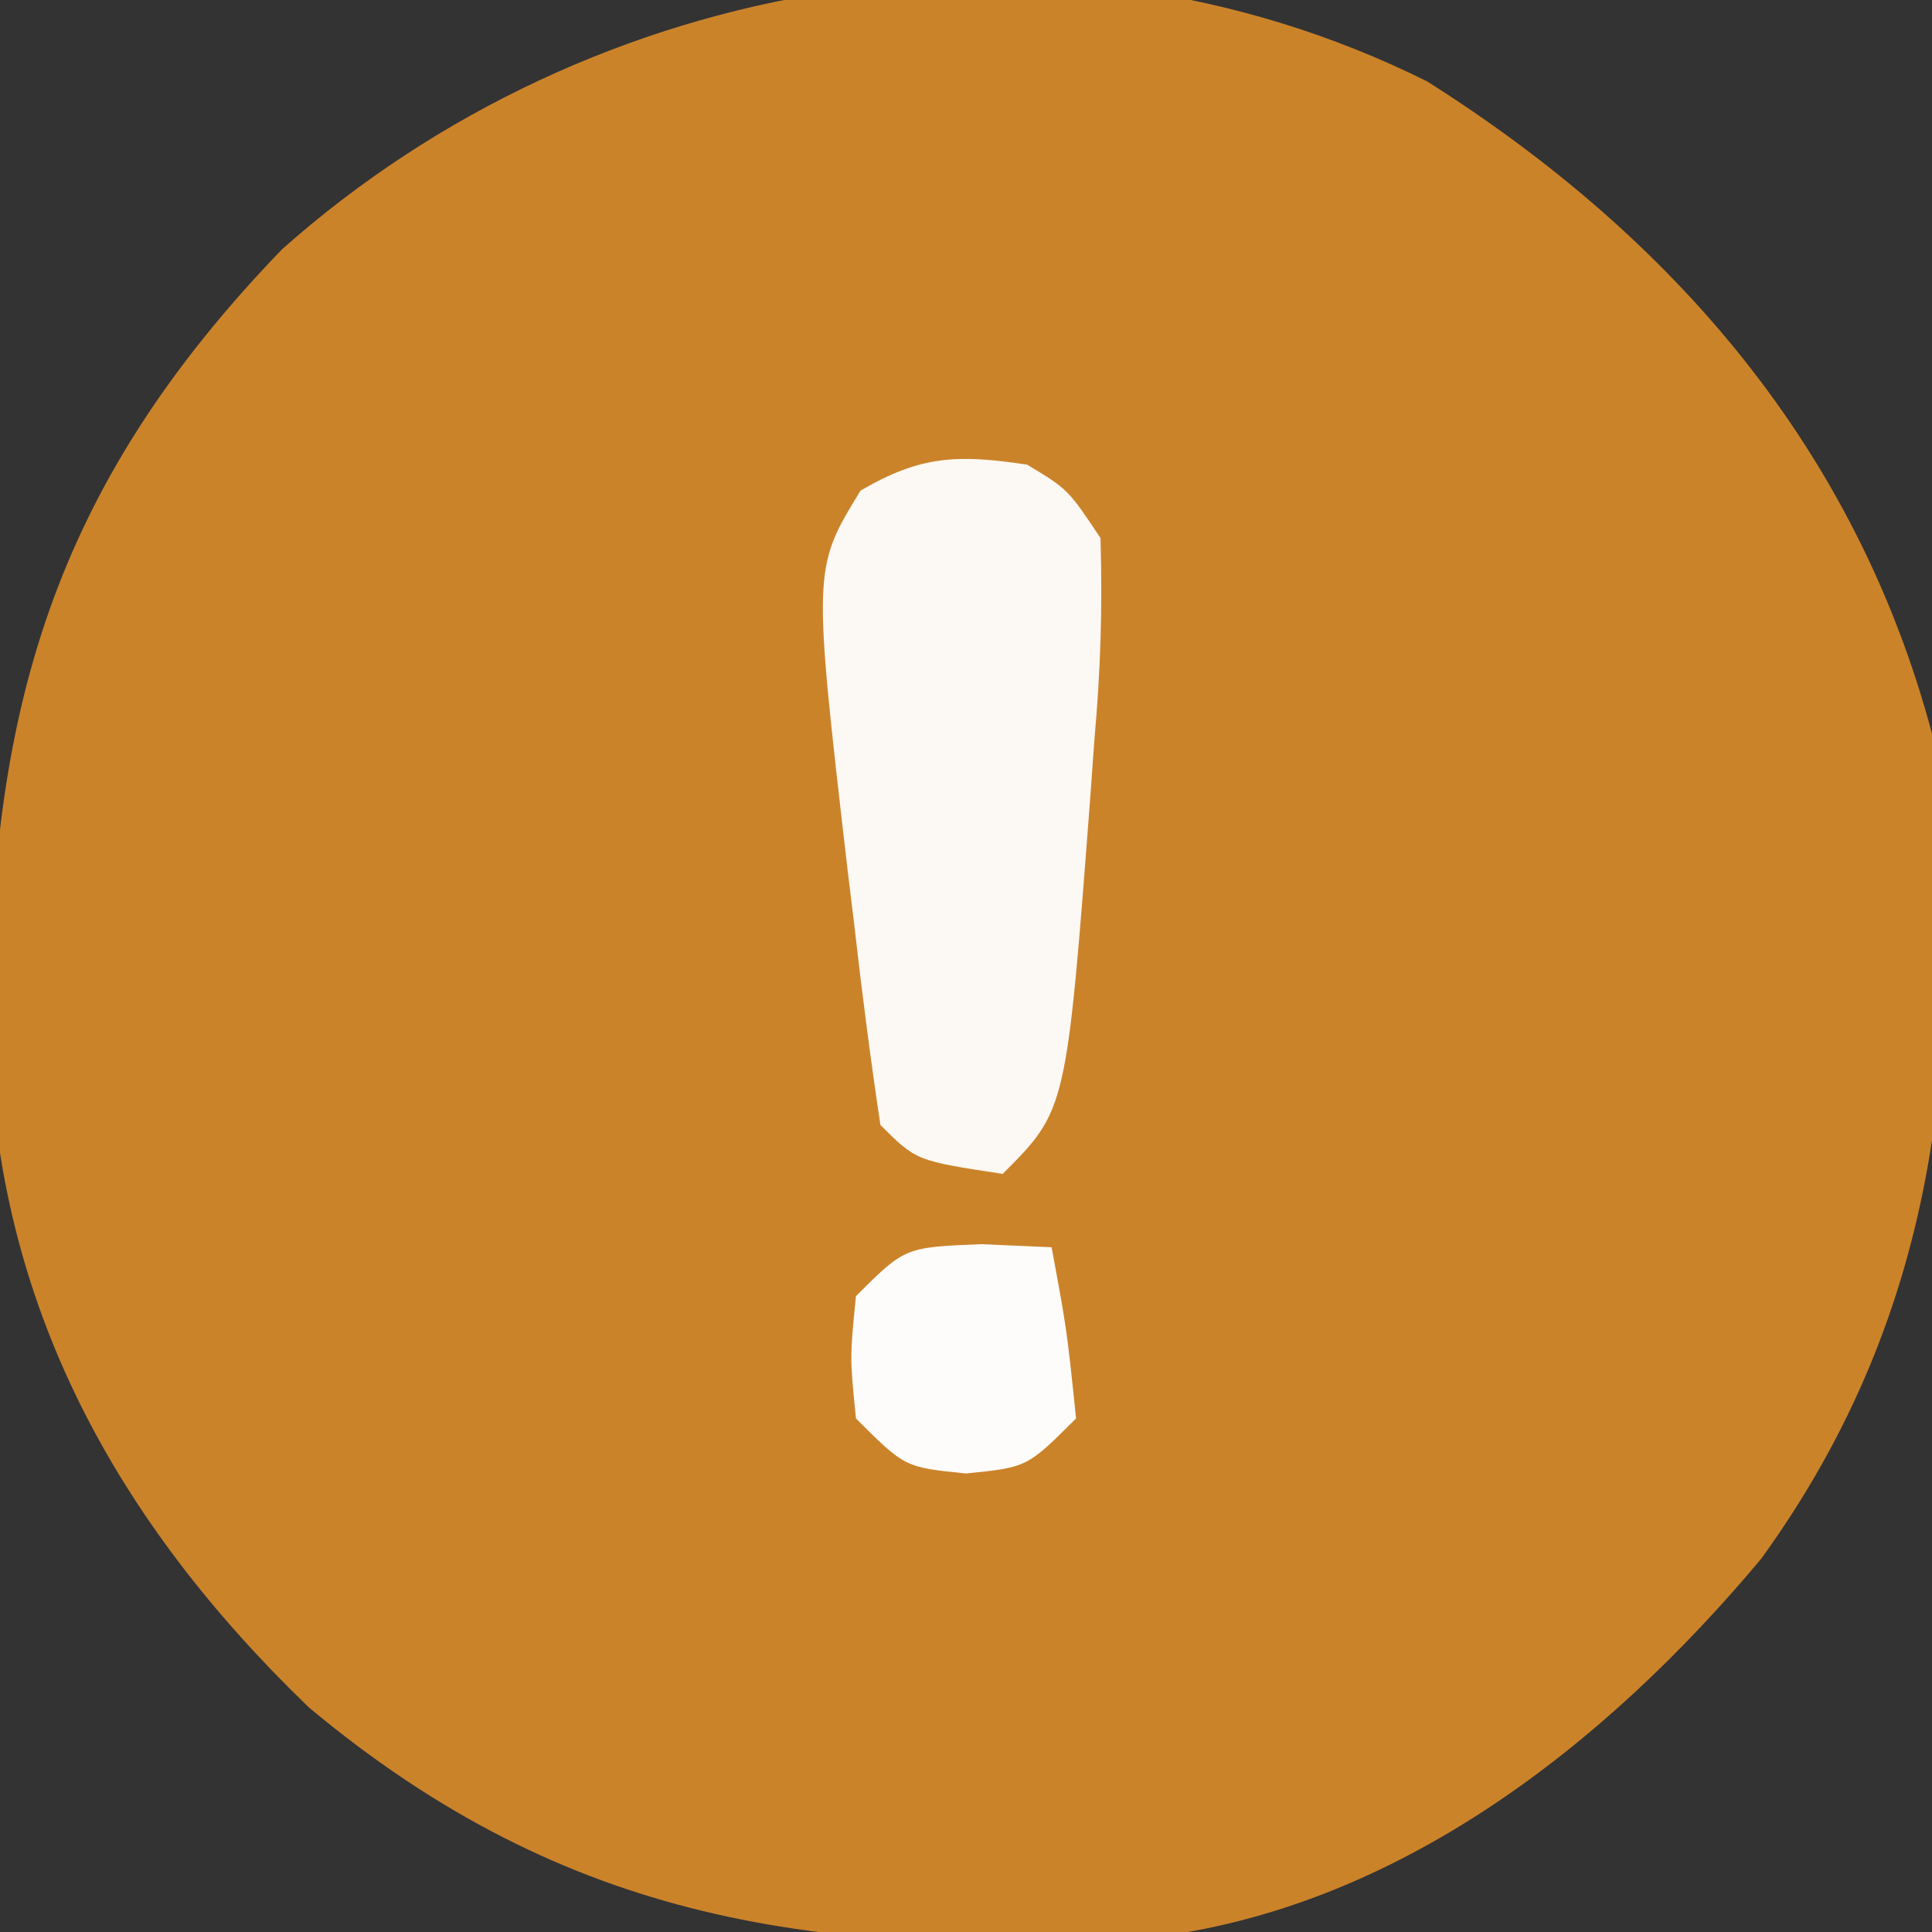
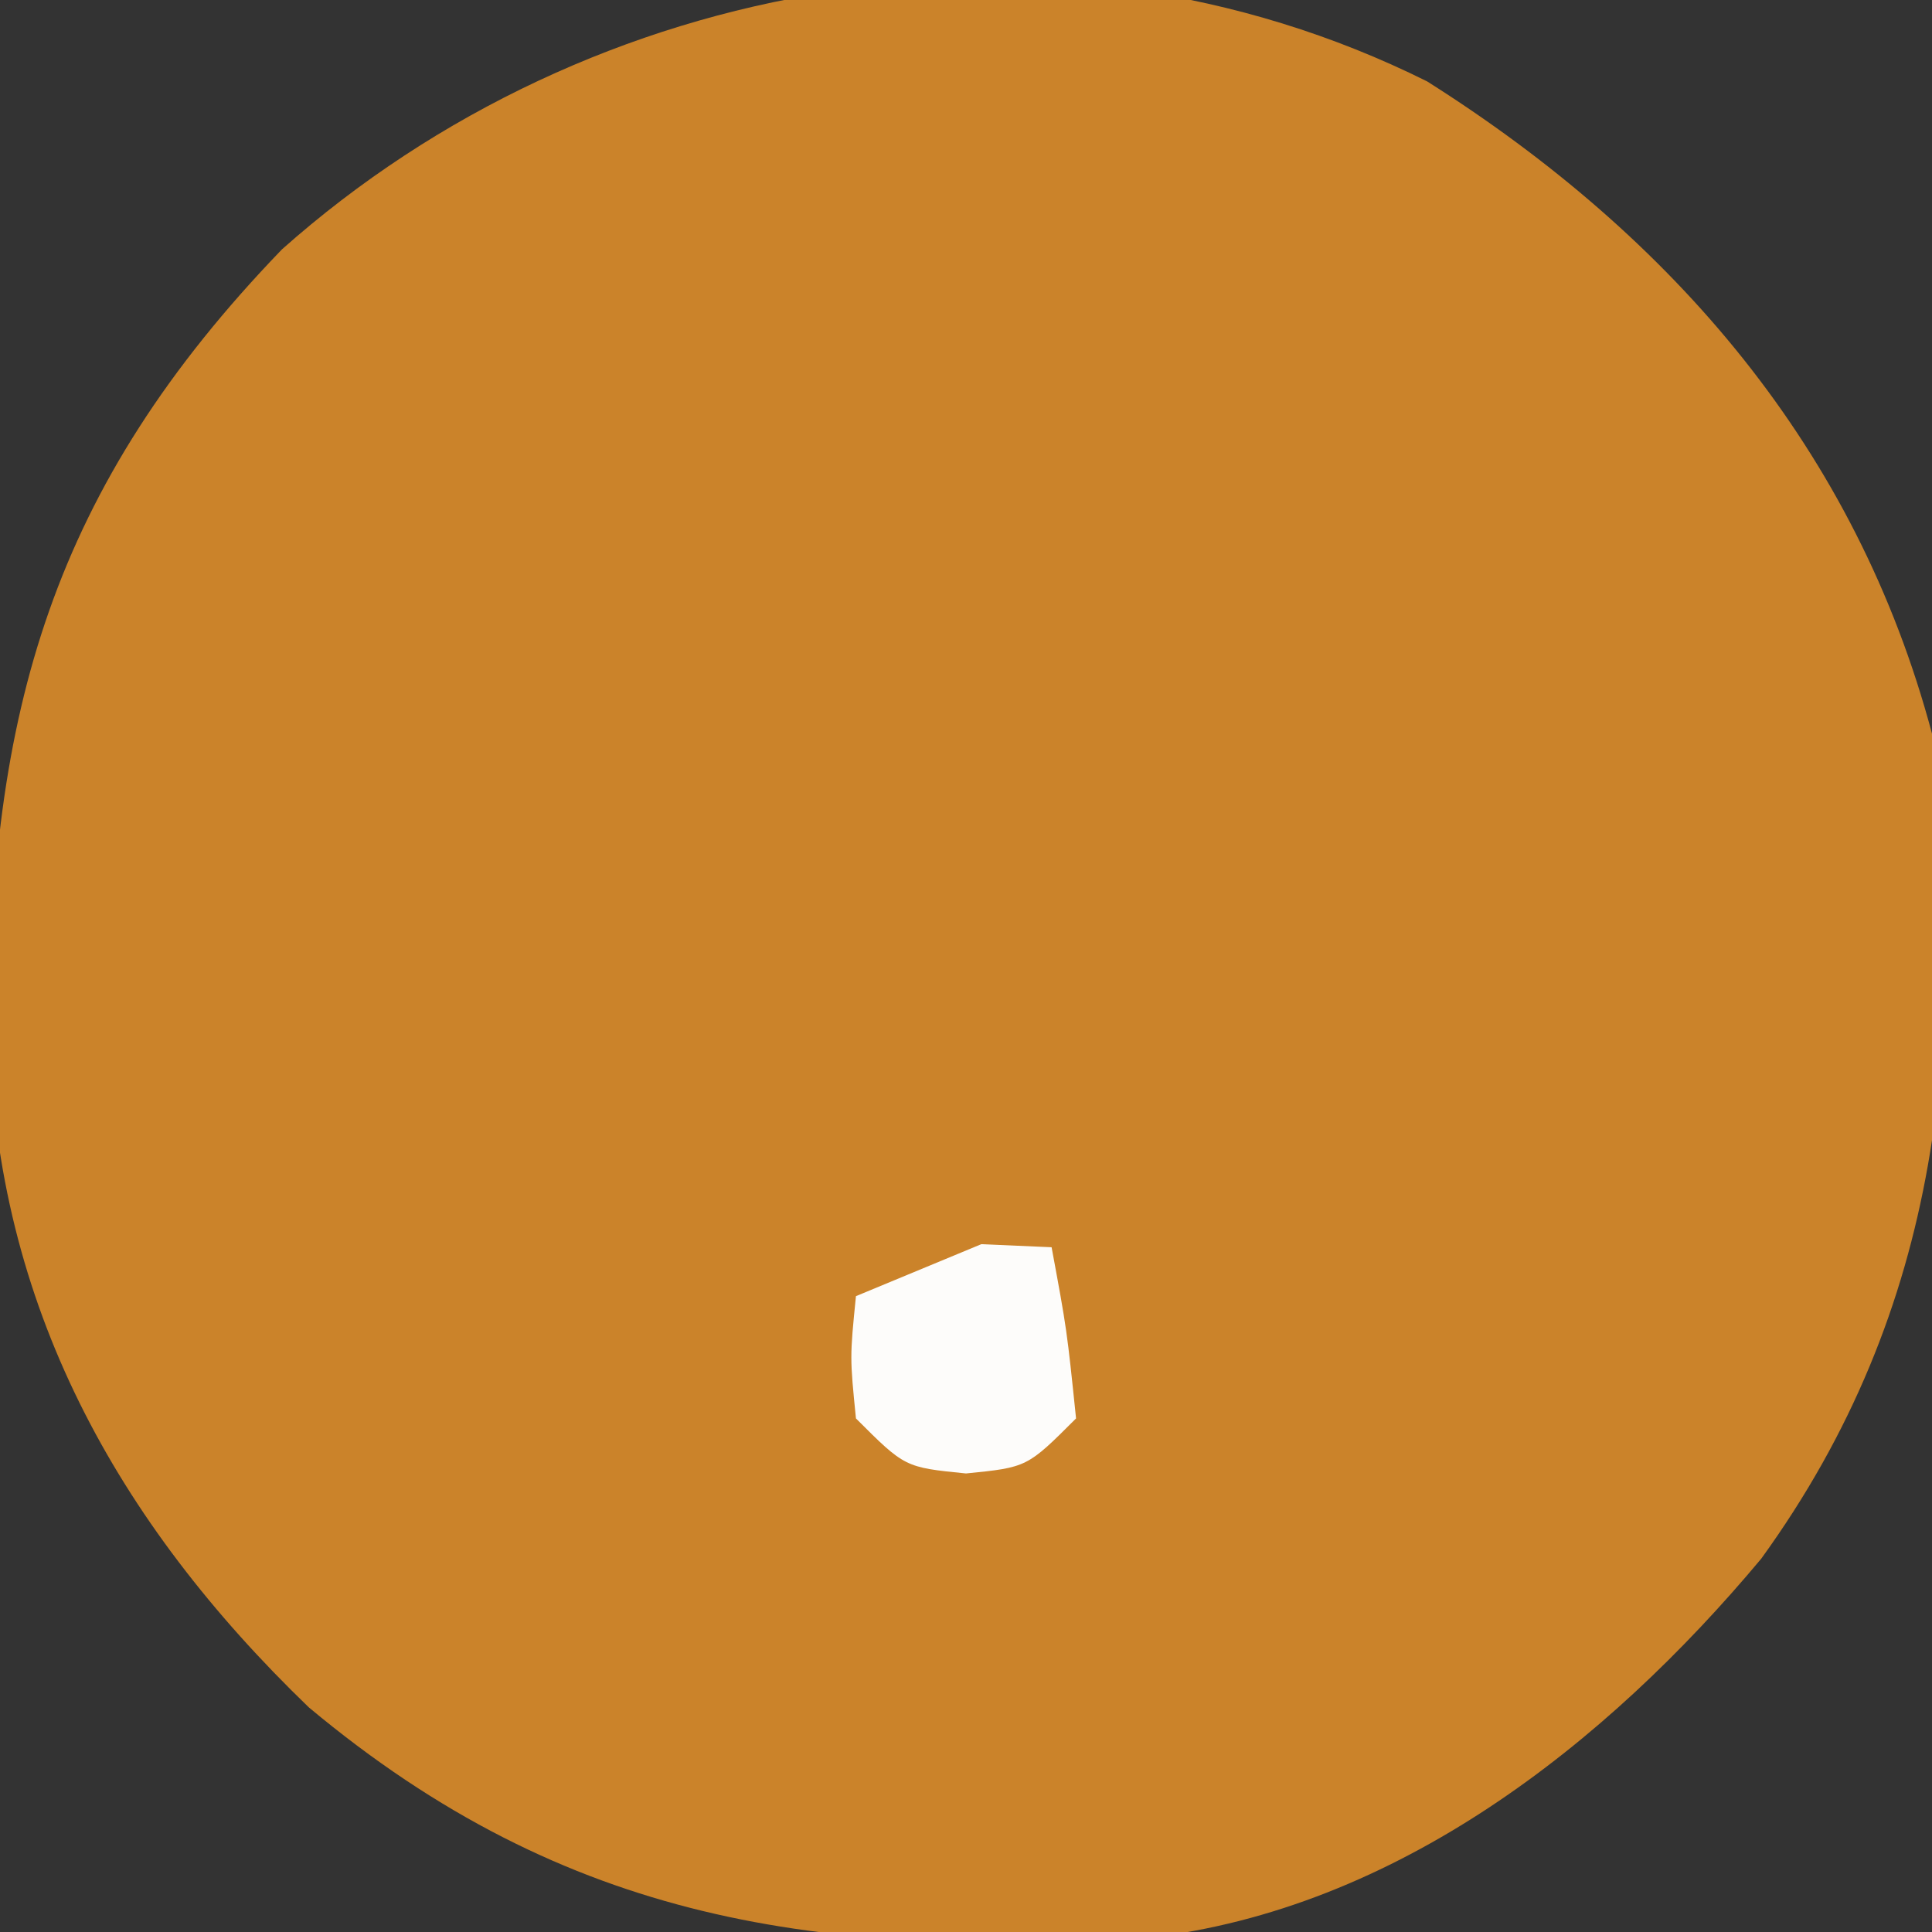
<svg xmlns="http://www.w3.org/2000/svg" width="79" height="79">
  <rect width="100%" height="100%" fill="#333333" stroke="none" />
  <path d="M0 0 C10.071 6.367 17.542 15.028 20.645 26.672 C22.056 39.03 21.116 50.121 13.66 60.41 C7.314 68.005 -1.267 74.748 -11.42 75.908 C-24.783 76.709 -35.146 75.329 -45.73 66.484 C-53.611 58.883 -58.503 50.026 -58.787 38.998 C-58.818 25.808 -56.223 16.611 -46.824 6.867 C-34.2 -4.359 -15.413 -7.674 0 0 Z " fill="#CB832A" transform="translate(58.355,3.328)" />
-   <path d="M0 0 C1.672 1.008 1.672 1.008 3 3 C3.083 5.85 3.005 8.43 2.75 11.25 C2.697 11.989 2.644 12.727 2.59 13.488 C1.612 26.388 1.612 26.388 -1 29 C-4.536 28.464 -4.536 28.464 -6 27 C-6.406 24.29 -6.755 21.597 -7.062 18.875 C-7.153 18.127 -7.244 17.38 -7.338 16.609 C-8.769 4.255 -8.769 4.255 -6.812 1.062 C-4.34 -0.387 -2.821 -0.423 0 0 Z " fill="#FCF8F3" transform="translate(42,19)" />
-   <path d="M0 0 C0.949 0.041 1.897 0.083 2.875 0.125 C3.5 3.5 3.5 3.5 3.875 7.125 C1.875 9.125 1.875 9.125 -0.625 9.375 C-3.125 9.125 -3.125 9.125 -5.125 7.125 C-5.375 4.625 -5.375 4.625 -5.125 2.125 C-3.125 0.125 -3.125 0.125 0 0 Z " fill="#FDFCFA" transform="translate(40.125,50.875)" />
+   <path d="M0 0 C0.949 0.041 1.897 0.083 2.875 0.125 C3.5 3.5 3.5 3.5 3.875 7.125 C1.875 9.125 1.875 9.125 -0.625 9.375 C-3.125 9.125 -3.125 9.125 -5.125 7.125 C-5.375 4.625 -5.375 4.625 -5.125 2.125 Z " fill="#FDFCFA" transform="translate(40.125,50.875)" />
</svg>